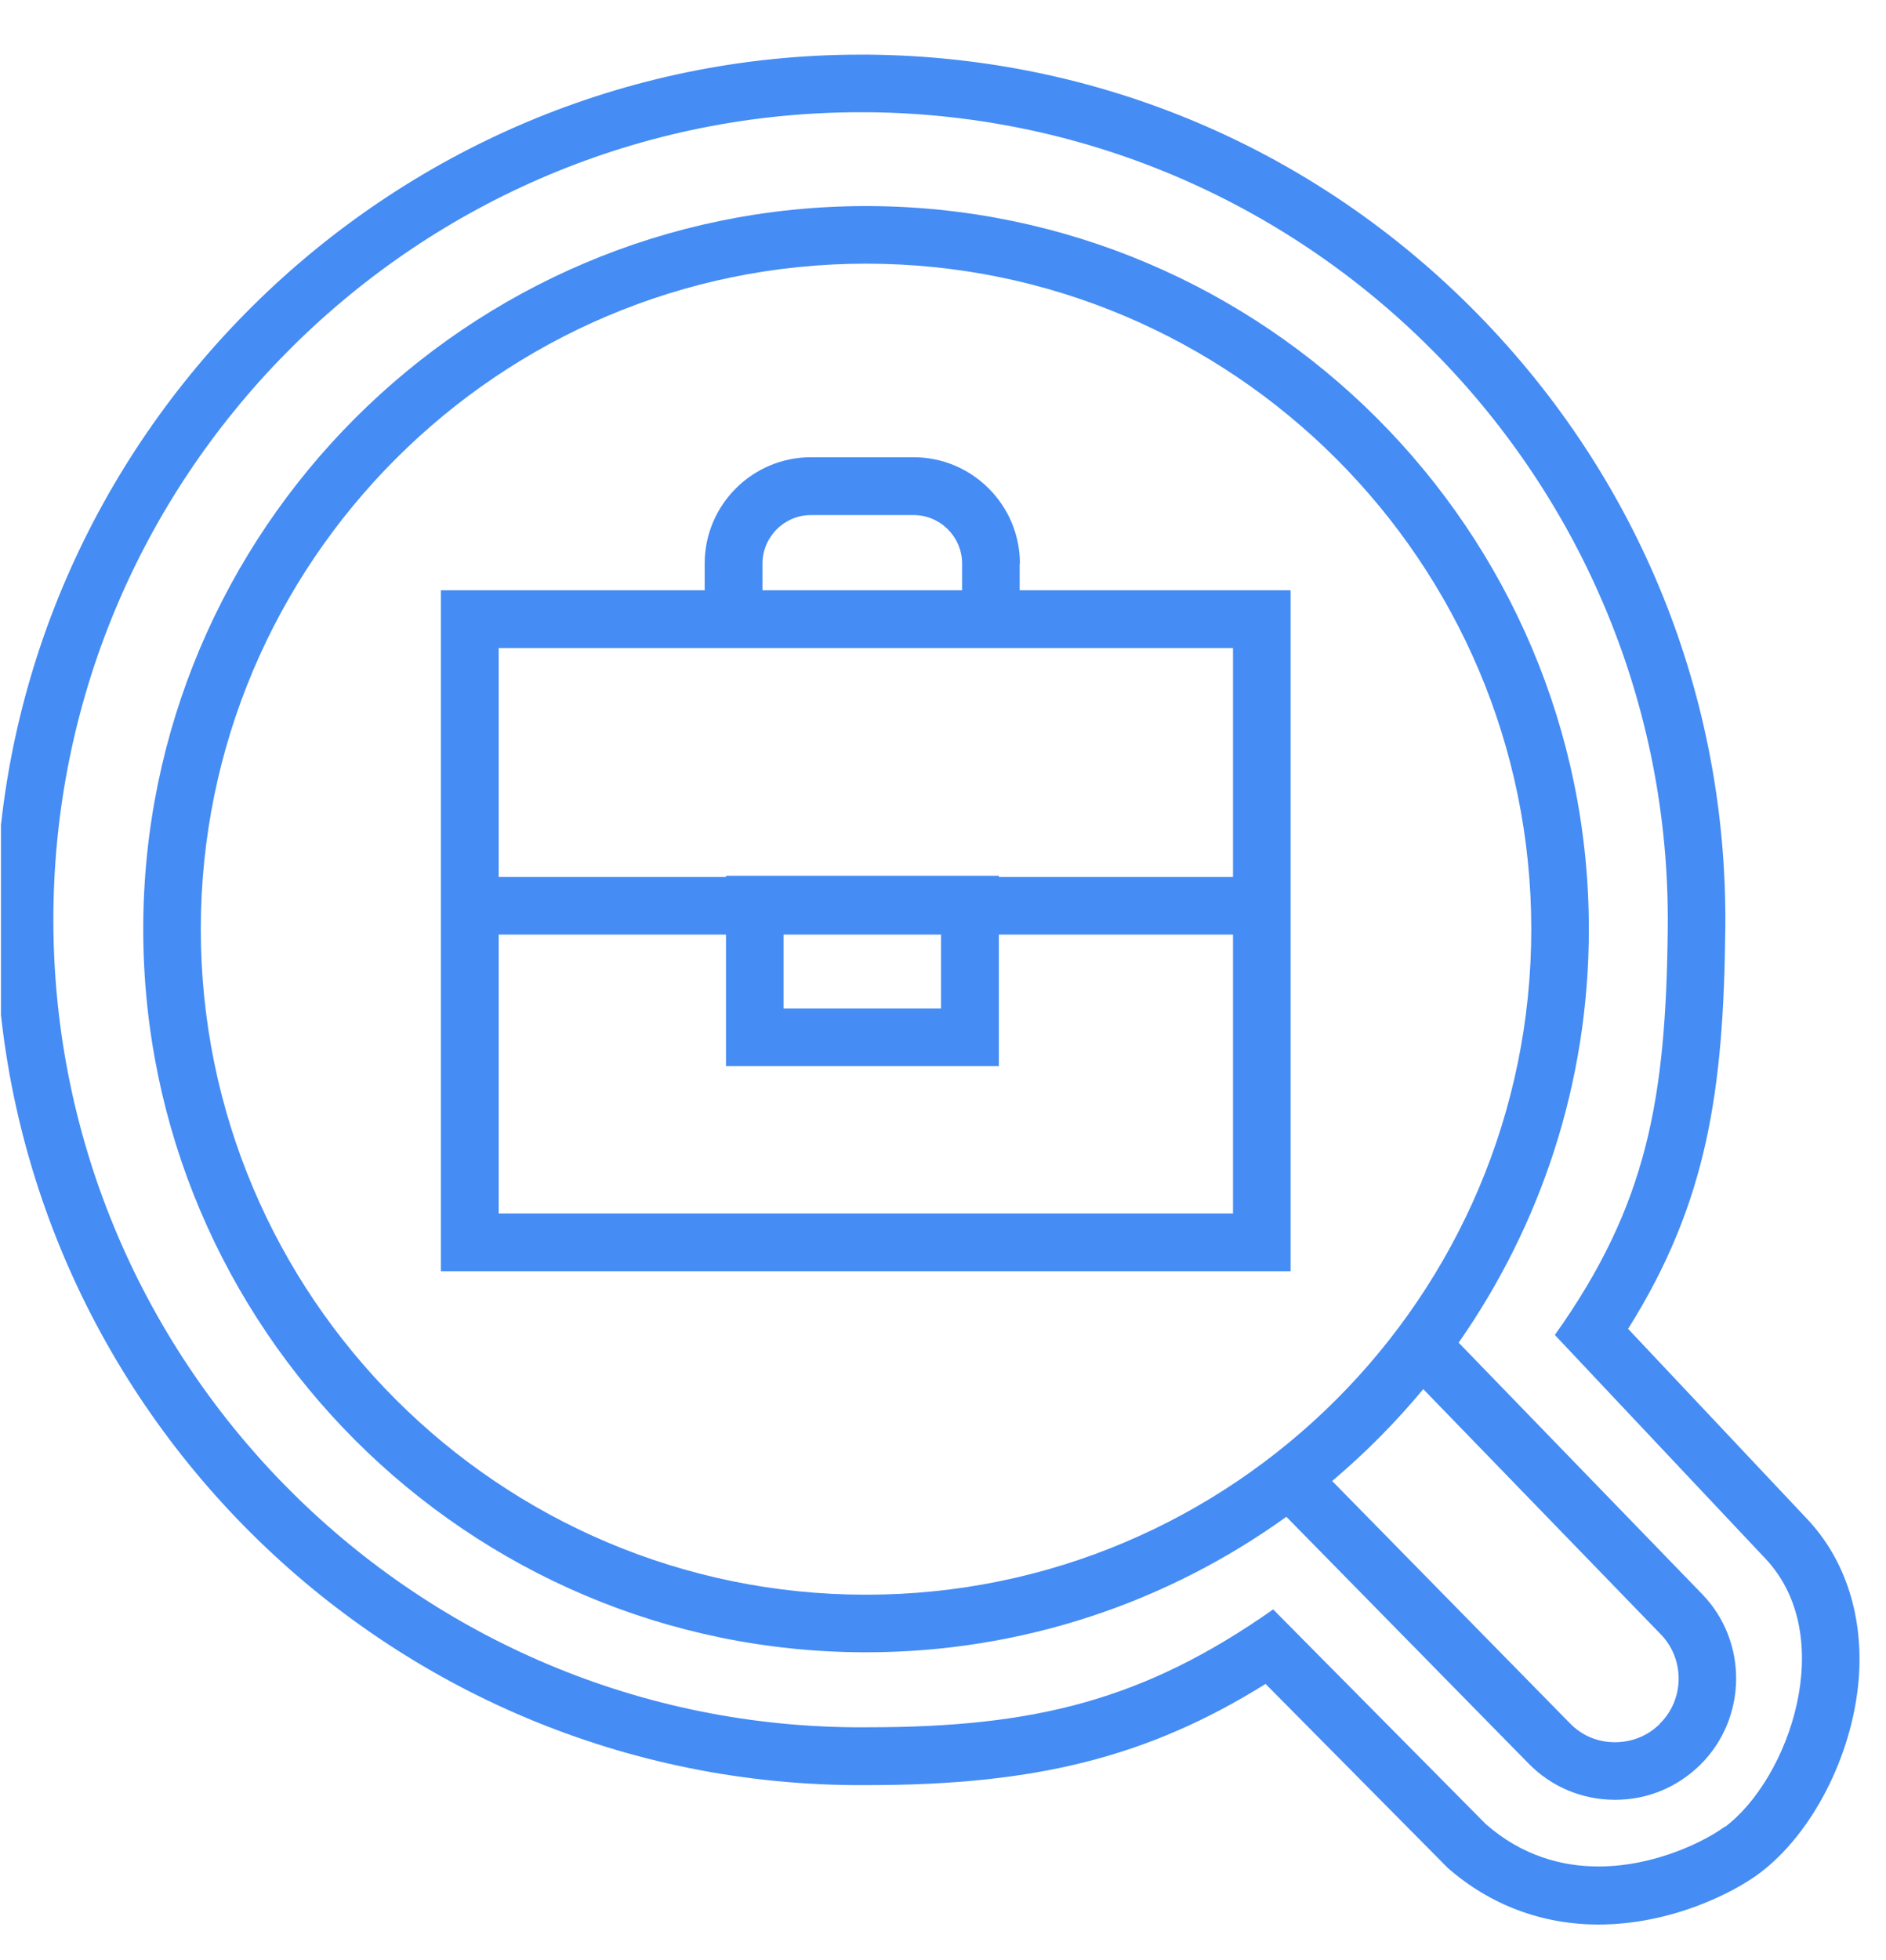
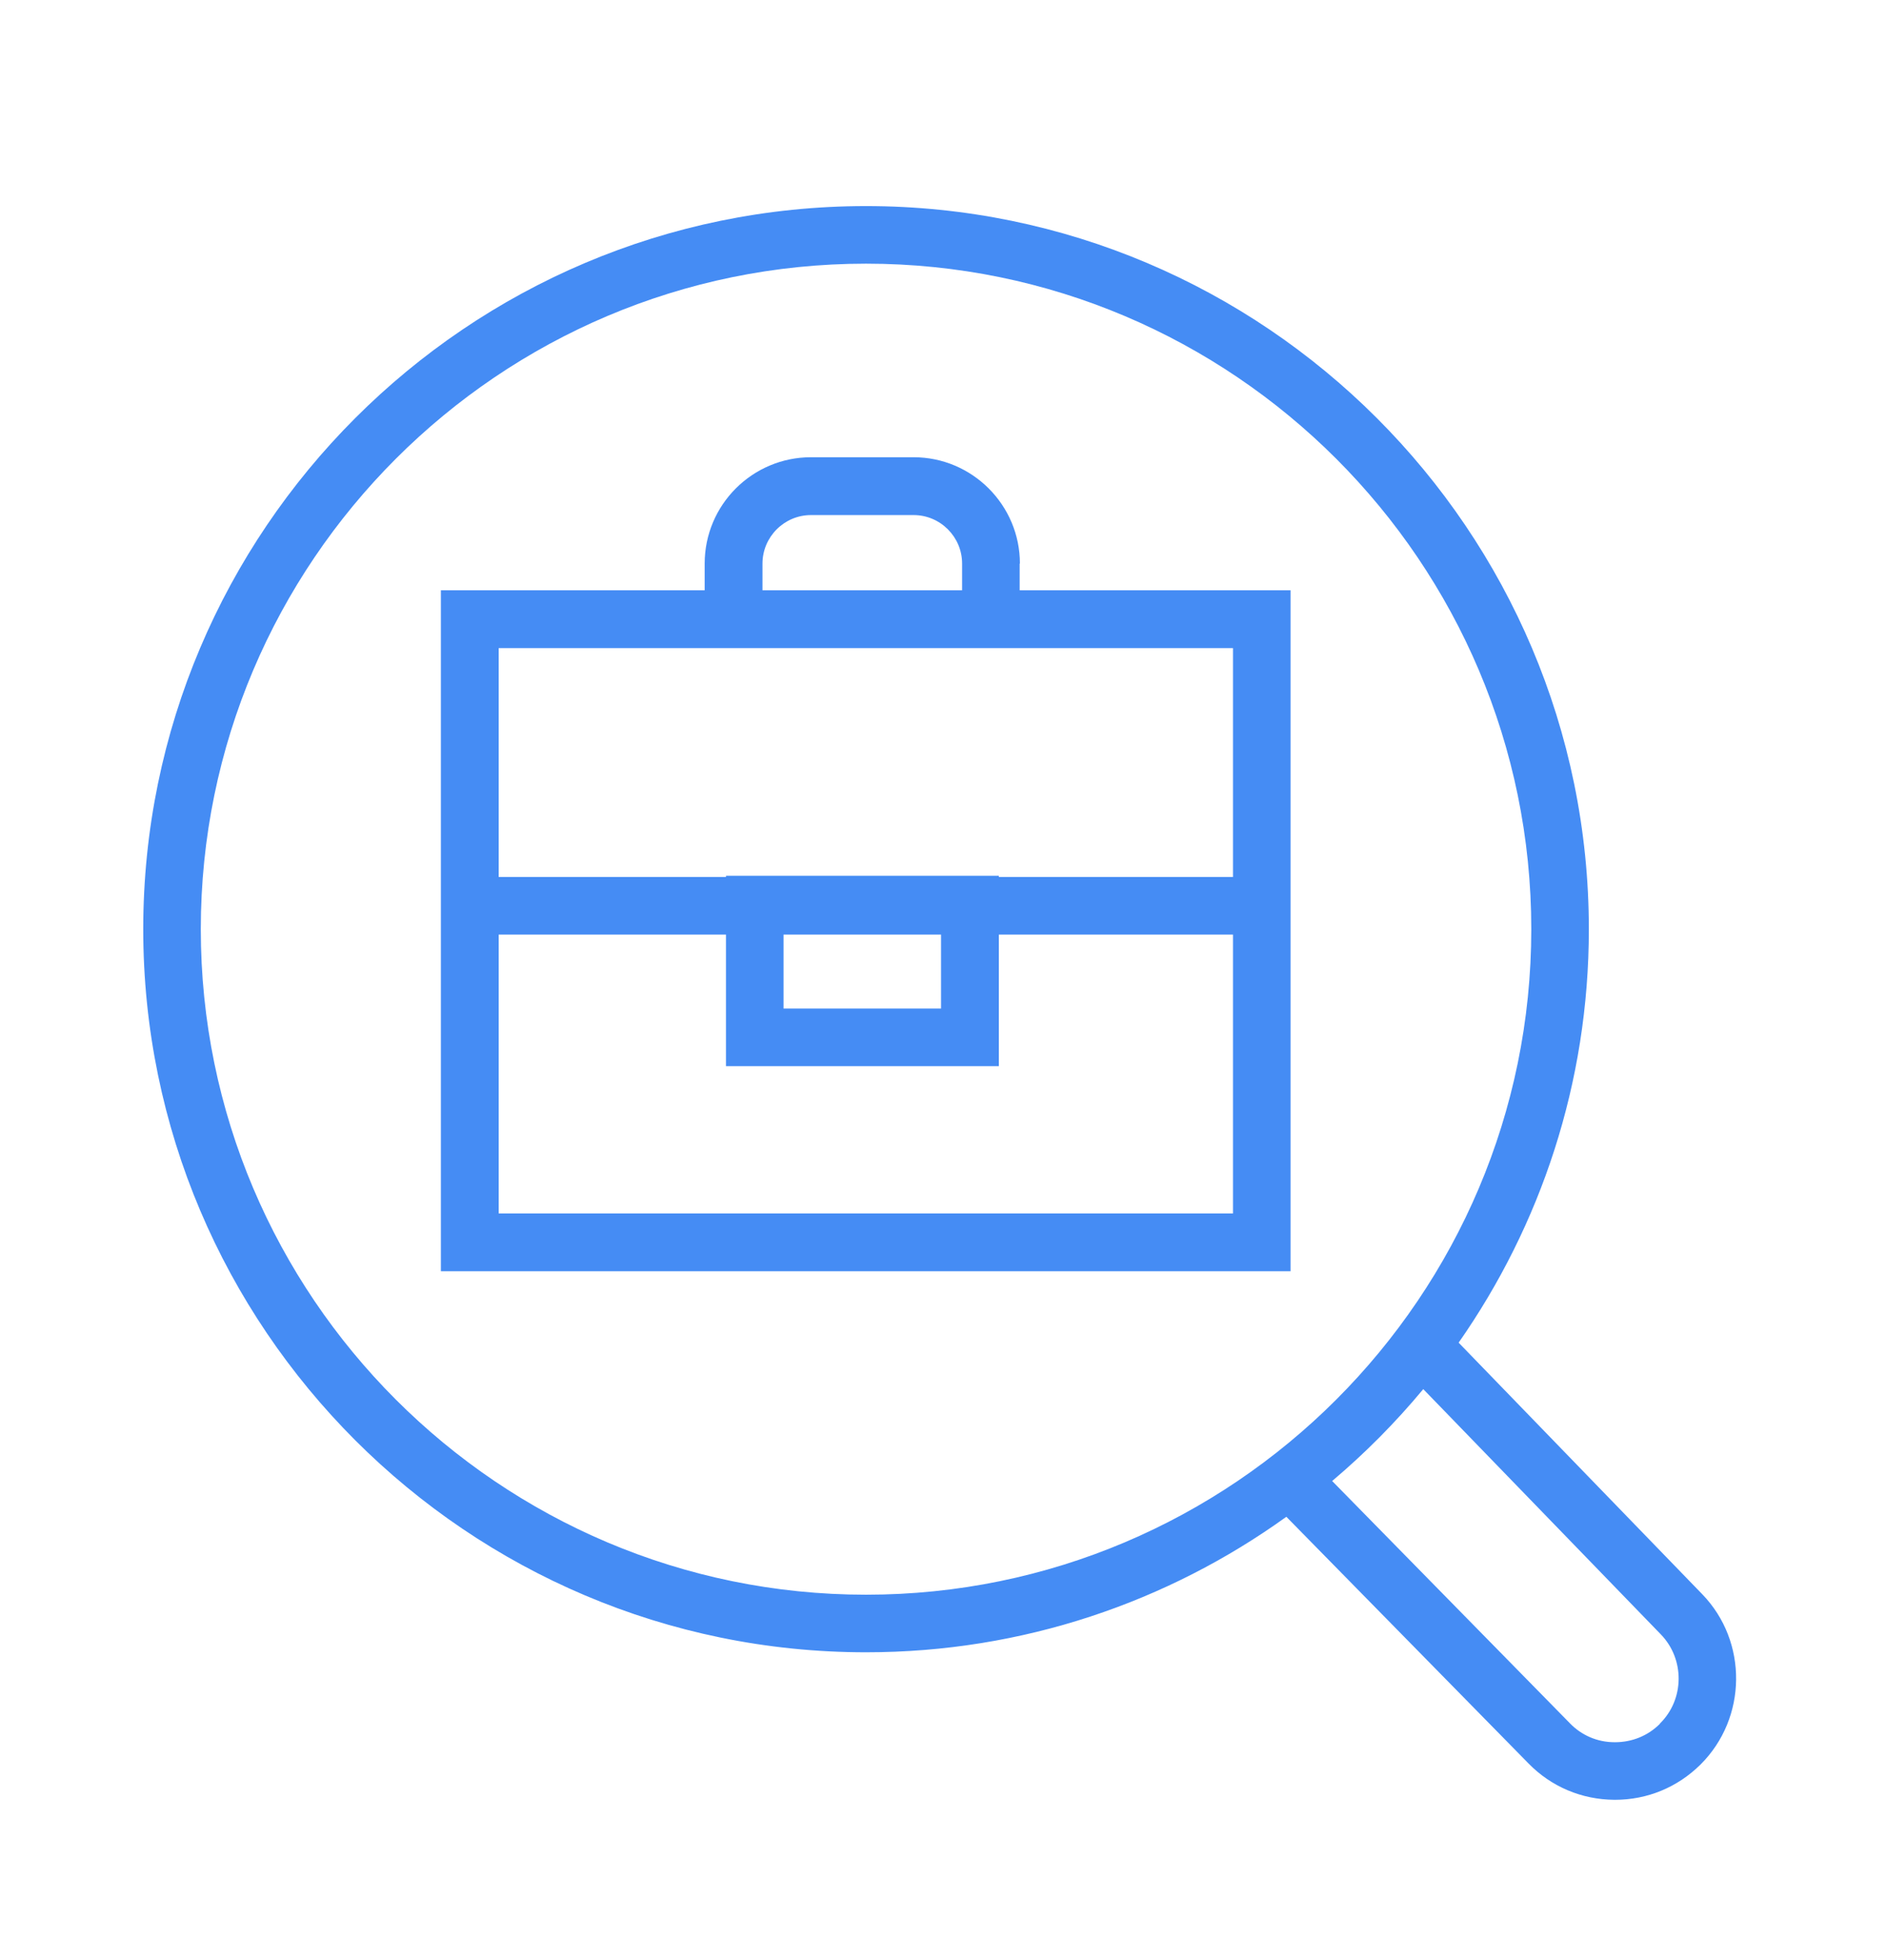
<svg xmlns="http://www.w3.org/2000/svg" width="77" height="80" viewBox="0 0 77 80" fill="none">
  <g clip-path="url(#clip0_2789_27221)">
-     <path d="M73.78 61.99L66.47 54.23C69.71 49.071 70.37 44.511 70.44 37.87C70.53 28.451 66.94 19.561 60.33 12.82C53.72 6.08 44.89 2.32 35.47 2.23H35.13C15.85 2.23 0.01 17.921 -0.17 37.2C-0.36 56.67 15.33 72.66 34.8 72.85C35.02 72.85 35.24 72.85 35.45 72.85C42.27 72.85 46.87 71.71 51.67 68.721L58.99 76.111L59.05 76.171L59.11 76.231C60.83 77.74 62.96 78.54 65.26 78.54C68.24 78.54 70.79 77.231 71.83 76.451C73.98 74.841 75.61 71.68 75.88 68.591C76.1 66.01 75.36 63.67 73.79 62.001L73.78 61.99ZM70.41 74.55C69.69 75.091 67.62 76.171 65.26 76.171C63.76 76.171 62.13 75.731 60.66 74.441L51.98 65.68C46.7 69.391 42.23 70.49 35.45 70.49C35.24 70.49 35.03 70.49 34.82 70.49C16.65 70.32 2.01 55.391 2.18 37.221C2.35 19.16 17.1 4.58 35.13 4.58C35.24 4.58 35.34 4.58 35.45 4.58C53.62 4.75 68.26 19.68 68.09 37.85C68.02 44.85 67.26 49.17 63.48 54.48L72.08 63.611C75.08 66.8 73.04 72.6 70.42 74.561L70.41 74.55Z" fill="#458CF4" />
    <path d="M41.64 23C41.64 20.61 39.69 18.66 37.3 18.66H33.11C30.72 18.66 28.77 20.6 28.77 23V24.09H18V51.88H52.69V24.09H41.63V23H41.64ZM31.13 23C31.13 21.91 32.02 21.02 33.11 21.02H37.3C38.39 21.02 39.28 21.91 39.28 23V24.09H31.13V23ZM50.34 49.52H20.36V38.14H29.64V43.51H40.78V38.14H50.34V49.52ZM38.42 38.14V41.16H31.99V38.14H38.42ZM50.34 26.45V35.79H40.78V35.74H29.64V35.79H20.36V26.45H50.34Z" fill="#458CF4" />
    <path d="M59.548 54.8C62.898 50.01 64.868 44.2 64.868 37.92C64.868 21.65 51.628 8.41 35.358 8.41C19.088 8.41 5.848 21.65 5.848 37.92C5.848 54.19 19.088 67.43 35.358 67.43C41.758 67.43 47.678 65.38 52.518 61.9L62.408 71.97C63.338 72.92 64.578 73.44 65.908 73.45H65.938C67.258 73.45 68.488 72.94 69.428 72.01C71.338 70.11 71.368 66.99 69.498 65.06L59.548 54.79V54.8ZM8.198 37.92C8.198 22.94 20.378 10.76 35.358 10.76C50.338 10.76 62.518 22.94 62.518 37.92C62.518 52.9 50.338 65.08 35.358 65.08C20.378 65.08 8.198 52.9 8.198 37.92ZM67.768 70.35C67.278 70.84 66.628 71.1 65.938 71.1H65.918C65.218 71.1 64.568 70.82 64.088 70.32L54.388 60.44C55.738 59.3 56.978 58.05 58.108 56.69L67.808 66.7C68.788 67.71 68.778 69.35 67.768 70.34V70.35Z" fill="#458CF4" />
  </g>
  <defs>
    <clipPath id="clip0_2789_27221">
      <rect width="76" height="80" fill="white" transform="translate(0.039)" />
    </clipPath>
  </defs>
</svg>